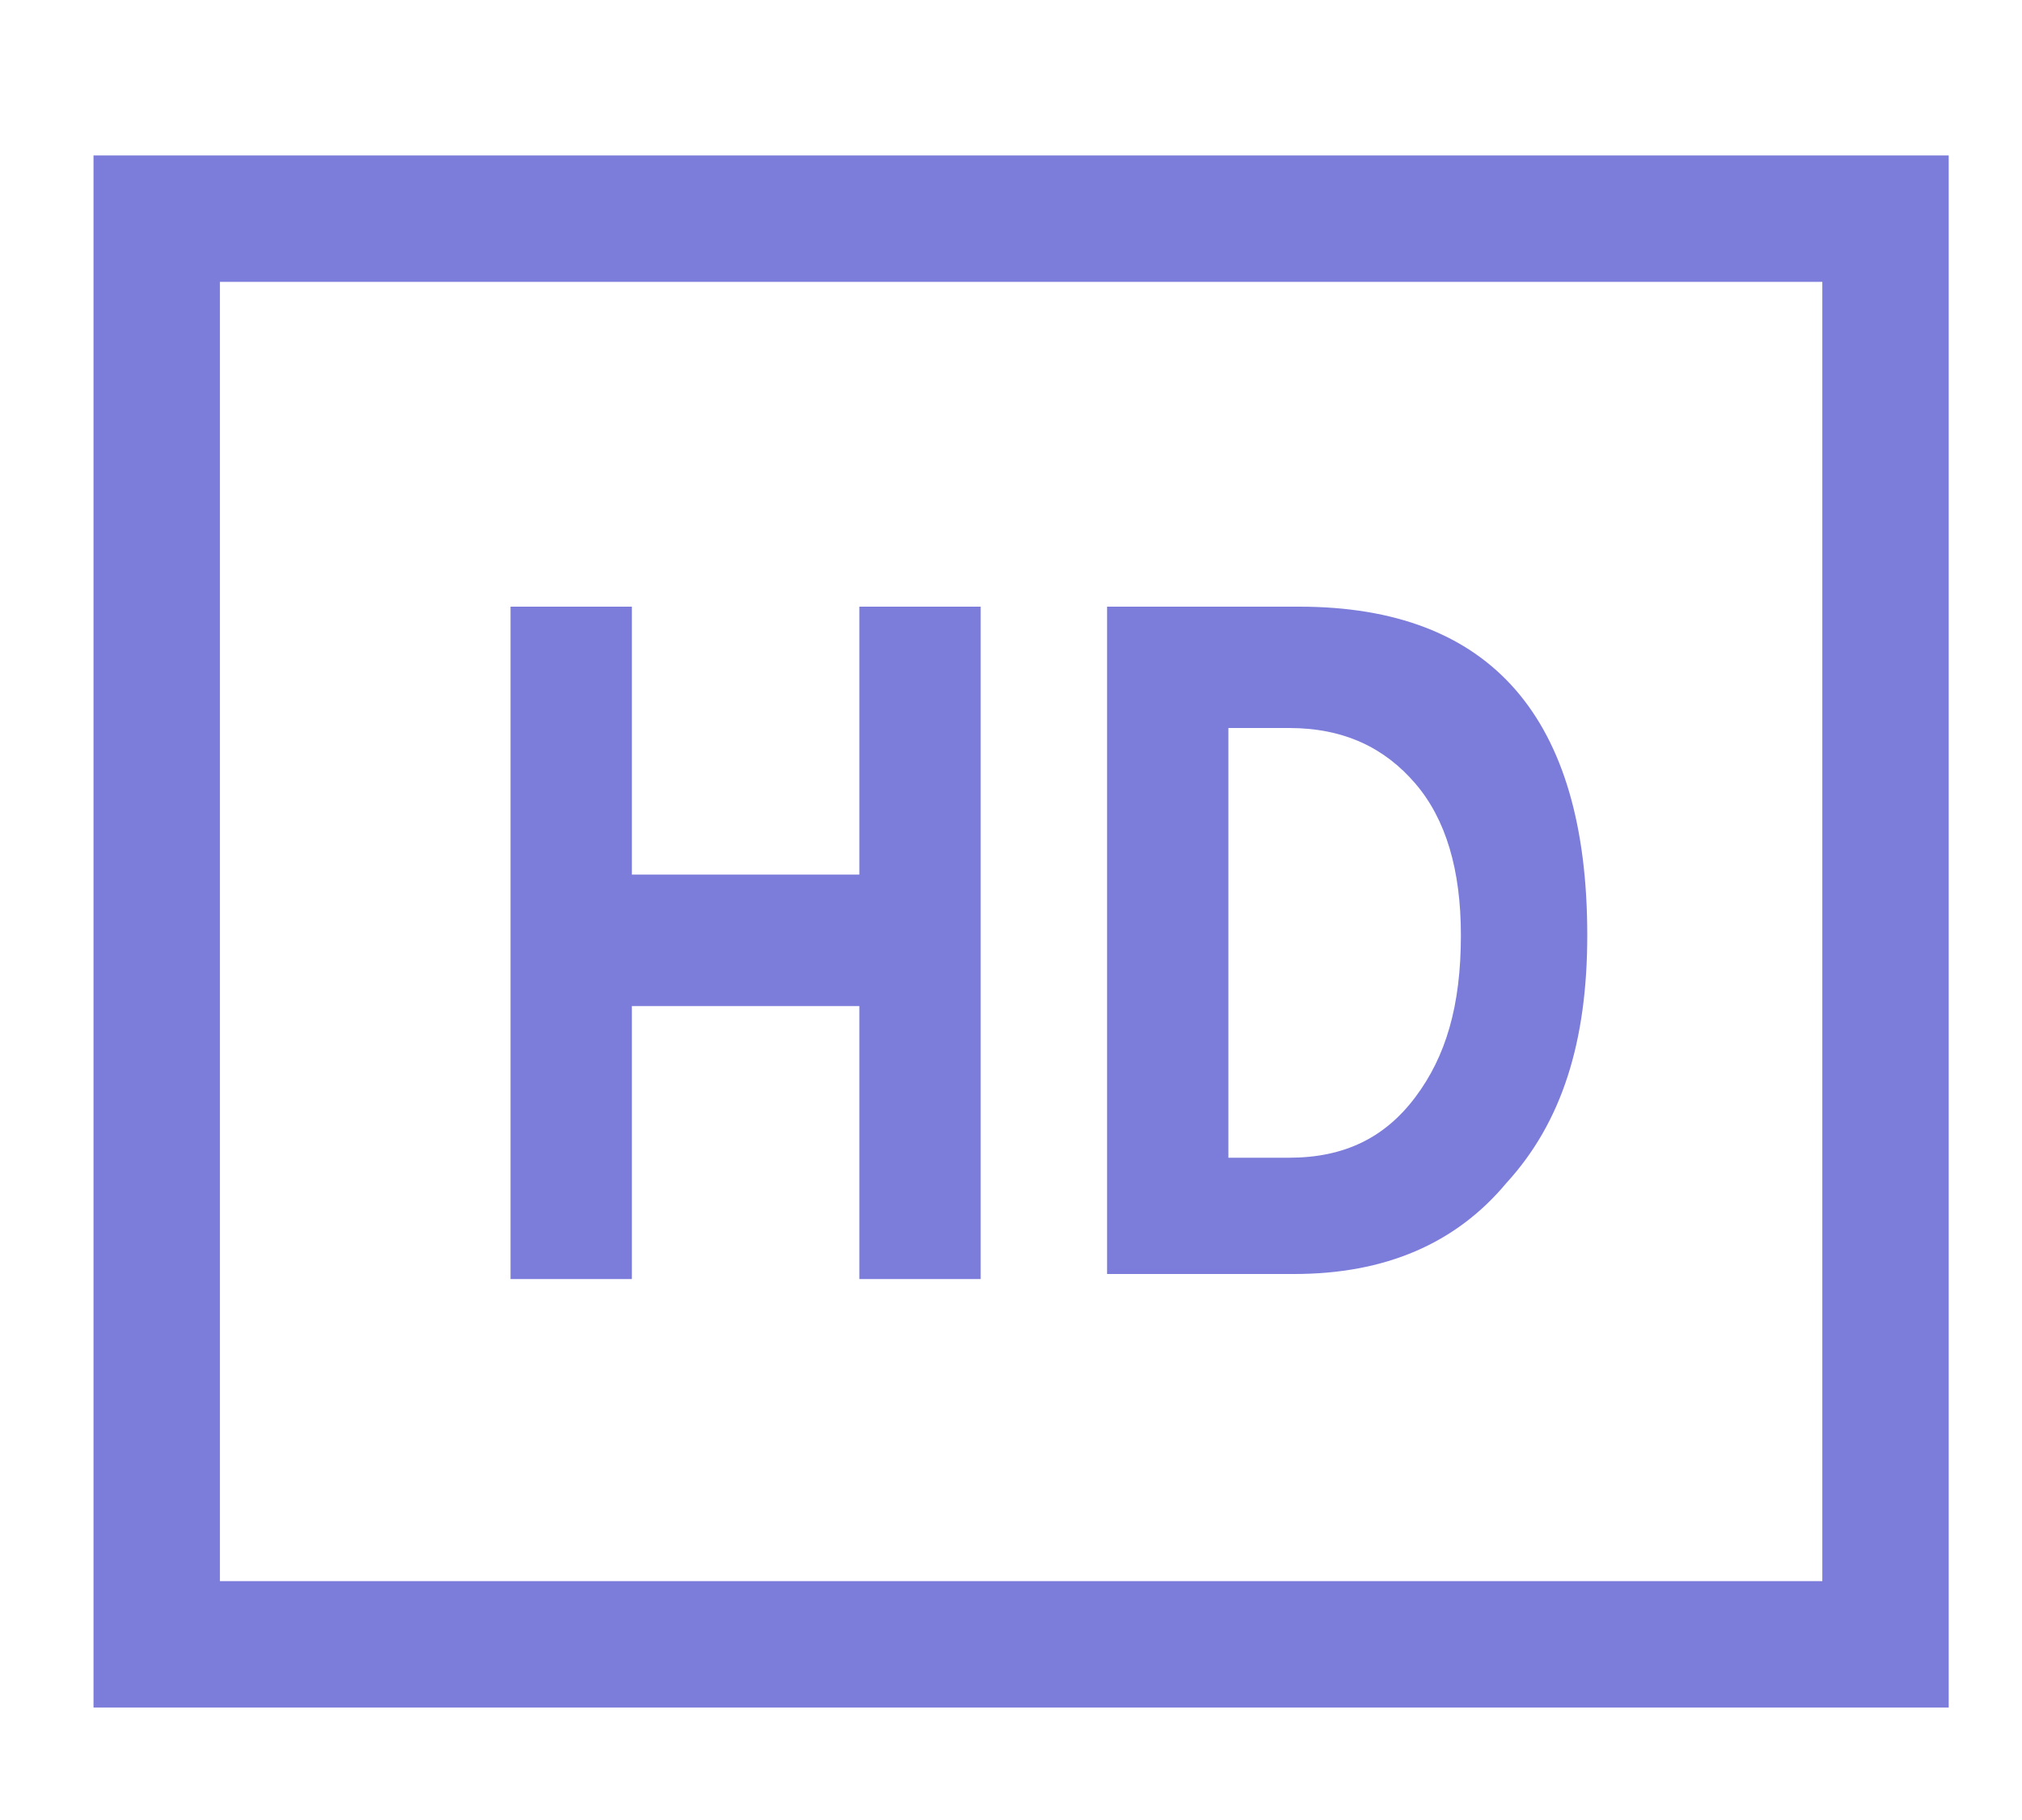
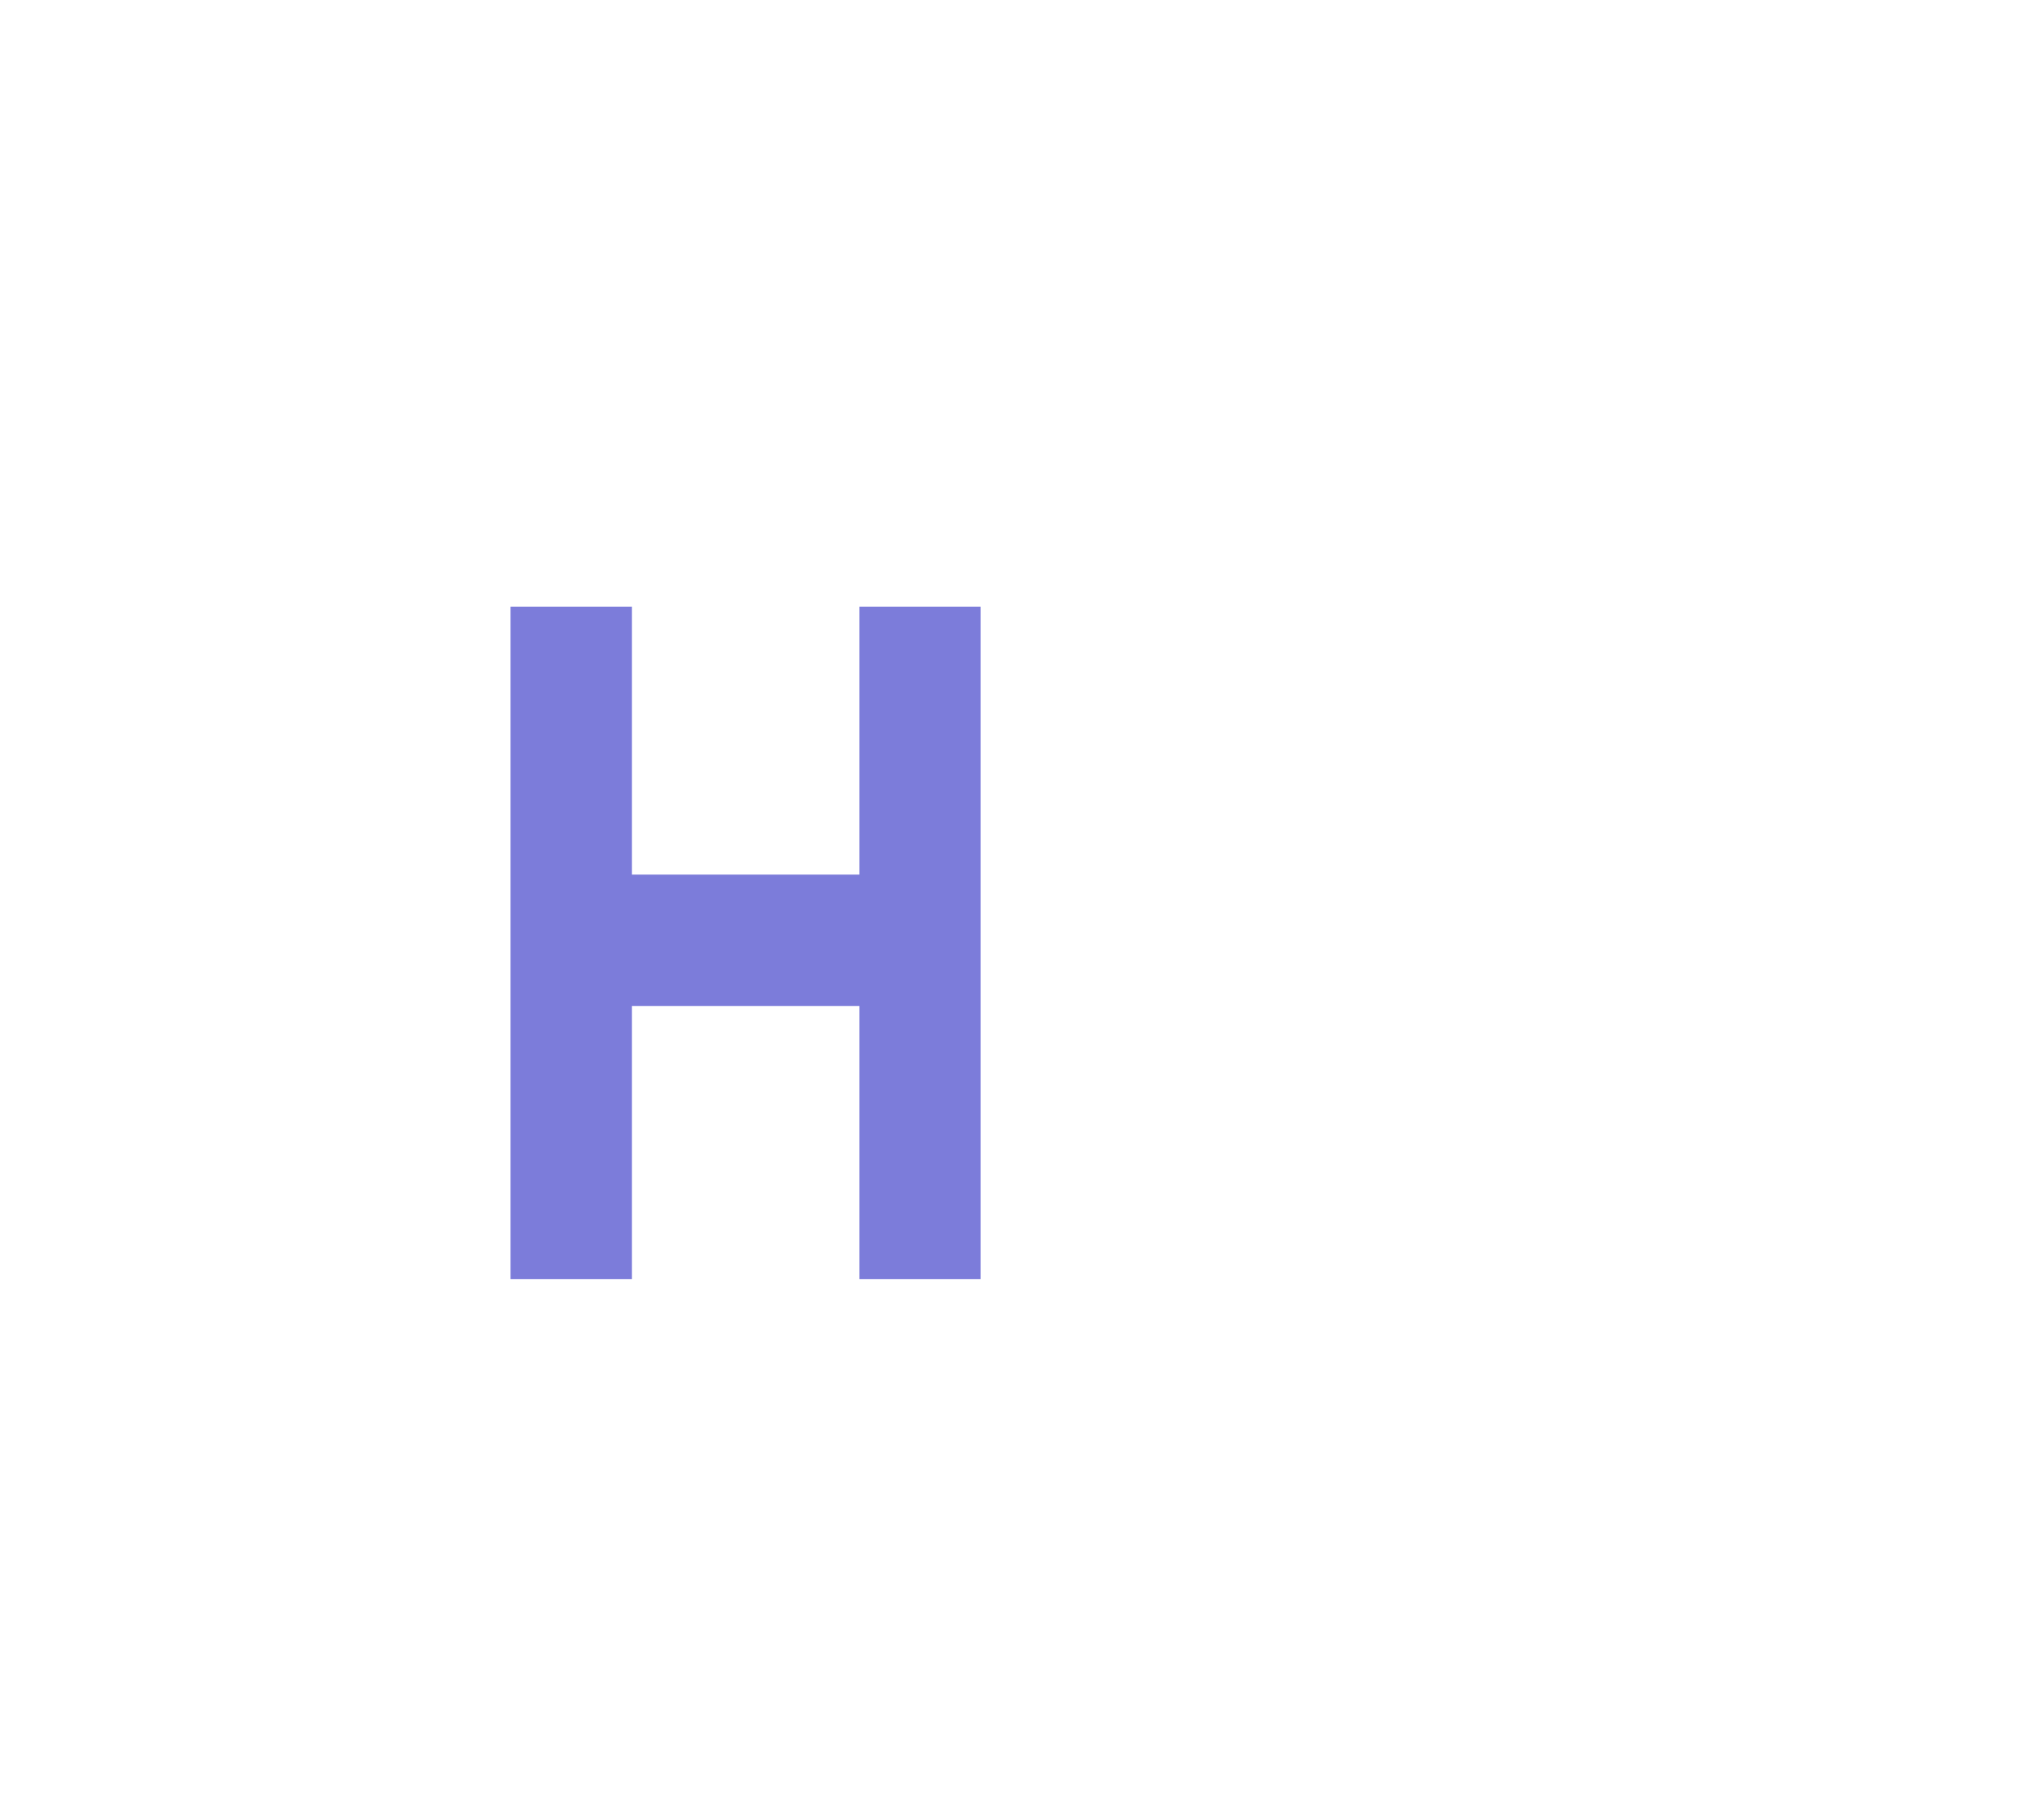
<svg xmlns="http://www.w3.org/2000/svg" version="1.1" id="图层_1" x="0px" y="0px" viewBox="0 0 40 36" style="enable-background:new 0 0 40 36;" xml:space="preserve">
  <style type="text/css">
	.st0{fill:none;stroke:#7C7CDA;stroke-width:2.5;stroke-miterlimit:50;}
	.st1{fill:#7C7CDA;}
</style>
  <g transform="translate(0,-287.475)">
-     <path class="st0" d="M37.2,320H3.1v-28.2h34.2V320z" />
-   </g>
+     </g>
  <g>
    <path class="st1" d="M19.4,25.3H17v-5.4h-4.5v5.4h-2.4V12h2.4v5.3H17V12h2.4V25.3z" />
-     <path class="st1" d="M21.9,25.3V12h3.8c3.8,0,5.7,2.2,5.7,6.5c0,2.1-0.5,3.7-1.6,4.9c-1,1.2-2.4,1.8-4.2,1.8H21.9z M24.3,14.5v8.4h1.2   c1.1,0,1.9-0.4,2.5-1.2s0.9-1.8,0.9-3.2c0-1.3-0.3-2.3-0.9-3s-1.4-1.1-2.5-1.1H24.3z" />
  </g>
</svg>